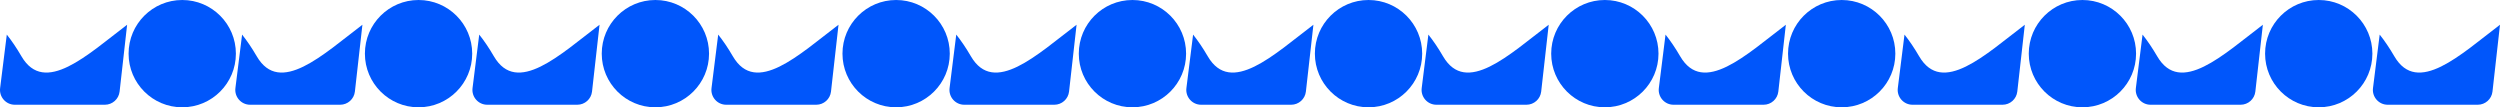
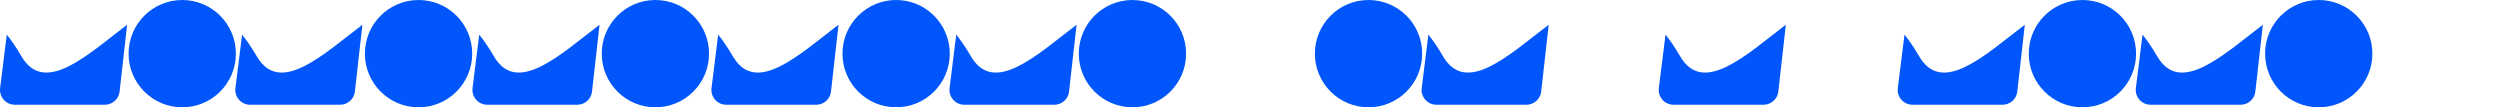
<svg xmlns="http://www.w3.org/2000/svg" id="Layer_2" data-name="Layer 2" width="2955.429" height="126.849" viewBox="0 0 2955.429 126.849">
  <defs>
    <style>
      .cls-1 {
        fill: #0056fb;
      }
    </style>
  </defs>
  <g id="Layer_1-2" data-name="Layer 1">
    <g>
      <path class="cls-1" d="M1830.839,29.253l-8.889,79.004c-1.001,8.87-8.505,15.566-17.433,15.566h-106.423c-10.544,0-18.703-9.236-17.394-19.703l7.908-63.227c5.715,7.215,11.525,15.701,17.317,25.668,27.246,46.833,78.543-2.193,124.914-37.309Z" />
-       <path class="cls-1" d="M1552.68,29.253l-8.889,79.004c-1.001,8.87-8.505,15.566-17.433,15.566h-106.423c-10.544,0-18.703-9.236-17.394-19.703l7.908-63.227c5.715,7.215,11.525,15.701,17.317,25.668,27.246,46.833,78.543-2.193,124.914-37.309Z" />
      <path class="cls-1" d="M2111.172,29.253l-8.889,79.004c-1.001,8.87-8.505,15.566-17.433,15.566h-106.423c-10.544,0-18.703-9.236-17.394-19.703l7.908-63.227c5.715,7.215,11.525,15.701,17.317,25.668,27.246,46.833,78.543-2.193,124.914-37.309Z" />
      <path class="cls-1" d="M2393.677,29.253l-8.889,79.004c-1.001,8.87-8.505,15.566-17.433,15.566h-106.423c-10.544,0-18.703-9.236-17.394-19.703l7.908-63.227c5.715,7.215,11.525,15.701,17.317,25.668,27.246,46.833,78.543-2.193,124.914-37.309Z" />
      <path class="cls-1" d="M2675.097,29.253l-8.889,79.004c-1.001,8.87-8.505,15.566-17.433,15.566h-106.423c-10.544,0-18.703-9.236-17.394-19.703l7.908-63.227c5.715,7.215,11.525,15.701,17.317,25.668,27.246,46.833,78.543-2.193,124.914-37.309Z" />
-       <path class="cls-1" d="M2955.429,29.253l-8.889,79.004c-1.001,8.87-8.505,15.566-17.433,15.566h-106.423c-10.544,0-18.703-9.236-17.394-19.703l7.908-63.227c5.715,7.215,11.525,15.701,17.317,25.668,27.246,46.833,78.543-2.193,124.914-37.309Z" />
      <circle class="cls-1" cx="1617.835" cy="63.424" r="63.424" />
-       <circle class="cls-1" cx="1897.204" cy="63.424" r="63.424" />
      <circle class="cls-1" cx="2461.775" cy="63.424" r="63.424" />
-       <circle class="cls-1" cx="2177.191" cy="63.424" r="63.424" />
      <circle class="cls-1" cx="2741.144" cy="63.424" r="63.424" />
    </g>
    <g>
      <path class="cls-1" d="M428.437,29.253l-8.889,79.004c-1.001,8.87-8.505,15.566-17.433,15.566h-106.423c-10.544,0-18.703-9.236-17.394-19.703l7.908-63.227c5.715,7.215,11.525,15.701,17.317,25.668,27.246,46.833,78.543-2.193,124.914-37.309Z" />
      <path class="cls-1" d="M150.277,29.253l-8.889,79.004c-1.001,8.87-8.505,15.566-17.433,15.566H17.532c-10.544,0-18.703-9.236-17.394-19.703l7.908-63.227c5.715,7.215,11.525,15.701,17.317,25.668,27.246,46.833,78.543-2.193,124.914-37.309Z" />
      <path class="cls-1" d="M708.769,29.253l-8.889,79.004c-1.001,8.87-8.505,15.566-17.433,15.566h-106.423c-10.544,0-18.703-9.236-17.394-19.703l7.908-63.227c5.715,7.215,11.525,15.701,17.317,25.668,27.246,46.833,78.543-2.193,124.914-37.309Z" />
      <path class="cls-1" d="M991.275,29.253l-8.889,79.004c-1.001,8.87-8.505,15.566-17.433,15.566h-106.423c-10.544,0-18.703-9.236-17.394-19.703l7.908-63.227c5.715,7.215,11.525,15.701,17.317,25.668,27.246,46.833,78.543-2.193,124.914-37.309Z" />
      <path class="cls-1" d="M1272.694,29.253l-8.889,79.004c-1.001,8.87-8.505,15.566-17.433,15.566h-106.423c-10.544,0-18.703-9.236-17.394-19.703l7.908-63.227c5.715,7.215,11.525,15.701,17.317,25.668,27.246,46.833,78.543-2.193,124.914-37.309Z" />
      <circle class="cls-1" cx="215.433" cy="63.424" r="63.424" />
      <circle class="cls-1" cx="494.802" cy="63.424" r="63.424" />
      <circle class="cls-1" cx="1059.373" cy="63.424" r="63.424" />
      <circle class="cls-1" cx="774.788" cy="63.424" r="63.424" />
      <circle class="cls-1" cx="1338.742" cy="63.424" r="63.424" />
    </g>
  </g>
</svg>